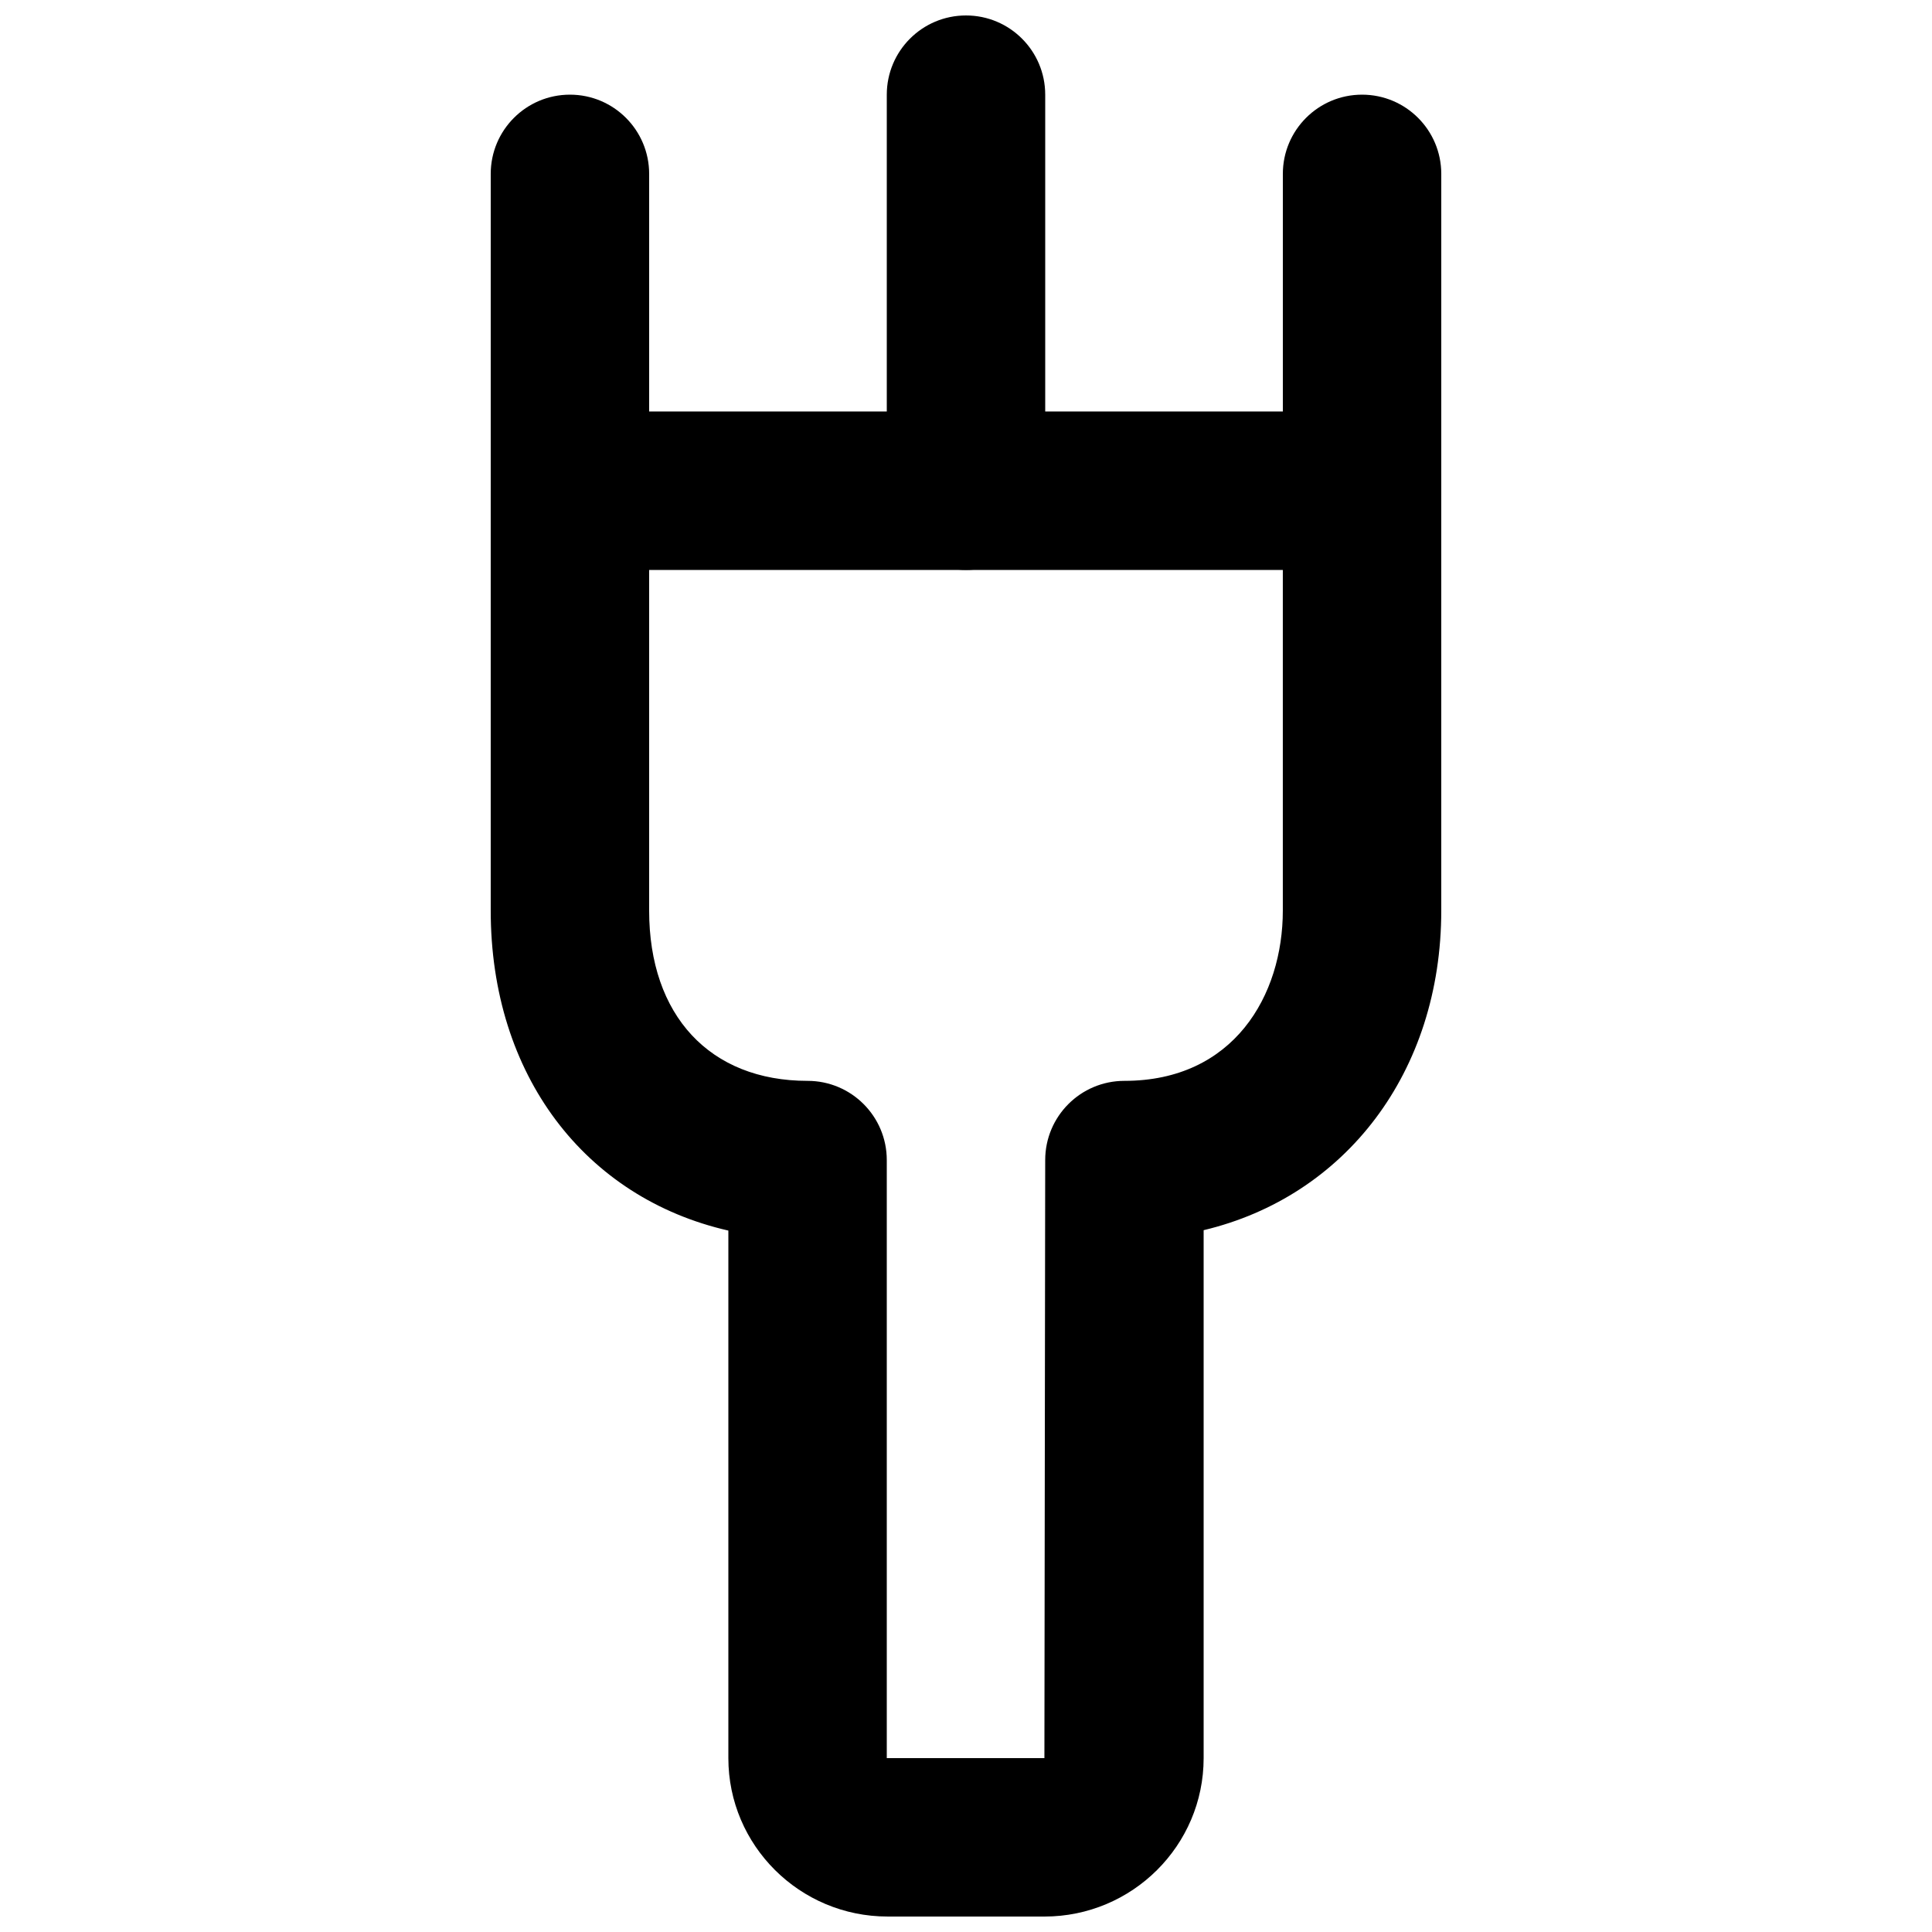
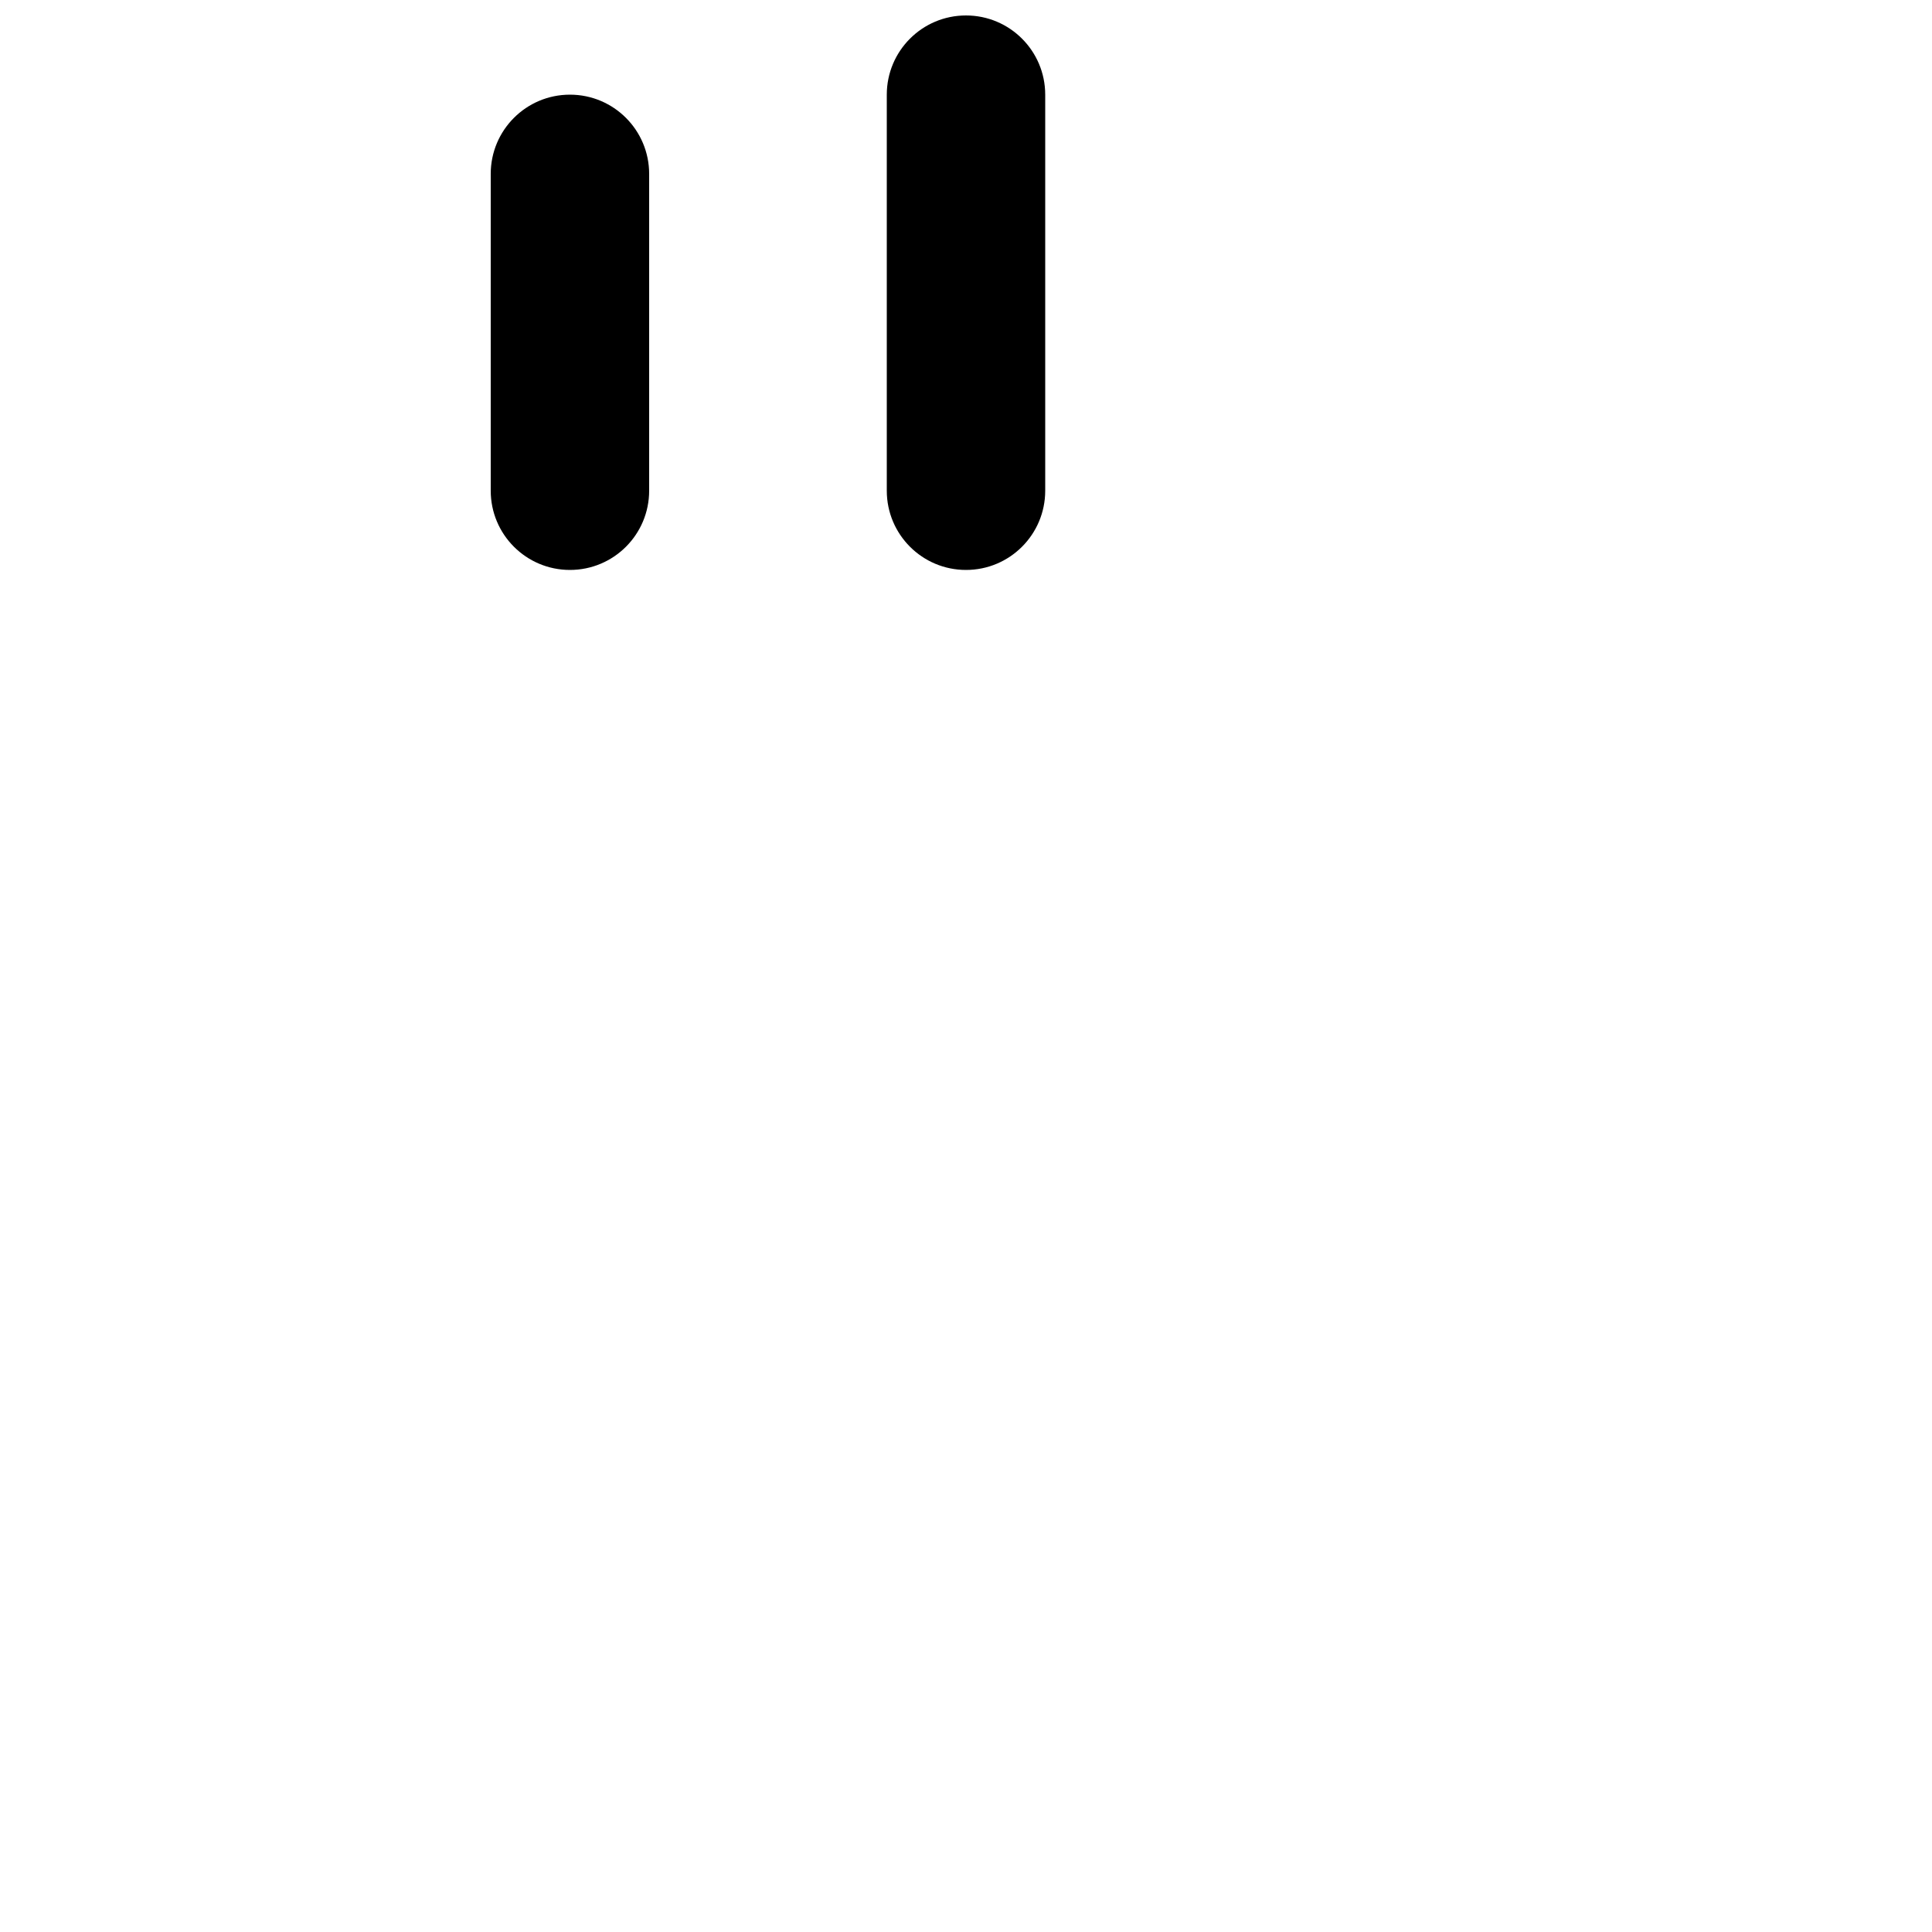
<svg xmlns="http://www.w3.org/2000/svg" width="800px" height="800px" version="1.1" viewBox="144 144 512 512">
  <defs>
    <clipPath id="b">
-       <path d="m274 253h252v398.9h-252z" />
+       <path d="m274 253v398.9h-252z" />
    </clipPath>
    <clipPath id="a">
      <path d="m379 148.09h42v147.91h-42z" />
    </clipPath>
  </defs>
  <g clip-path="url(#b)">
    <path d="m316.03 295.04v90.266c0 27.836 16.102 45.133 41.984 45.133 11.605 0 20.992 9.402 20.992 20.992v158.49h41.773l0.211-158.49c0-11.59 9.383-20.992 20.992-20.992 29.008 0 41.98-22.672 41.98-45.133v-90.266zm104.75 356.86h-41.566c-23.277 0-42.191-18.828-42.191-41.984v-139.8c-37.953-8.672-62.977-41.145-62.977-84.809v-111.26c0-11.59 9.383-20.992 20.992-20.992h209.92c11.609 0 20.992 9.402 20.992 20.992v111.26c0 42.887-25.484 75.781-62.973 84.703v139.91c0 23.156-18.914 41.984-42.195 41.984z" fill-rule="evenodd" />
  </g>
  <path d="m295.04 295.04c-11.609 0-20.992-9.406-20.992-20.992v-83.969c0-11.586 9.383-20.992 20.992-20.992 11.609 0 20.992 9.406 20.992 20.992v83.969c0 11.586-9.383 20.992-20.992 20.992" fill-rule="evenodd" />
-   <path d="m504.96 295.04c-11.605 0-20.992-9.406-20.992-20.992v-83.969c0-11.586 9.387-20.992 20.992-20.992 11.609 0 20.992 9.406 20.992 20.992v83.969c0 11.586-9.383 20.992-20.992 20.992" fill-rule="evenodd" />
  <g clip-path="url(#a)">
    <path d="m400 295.04c-11.609 0-20.992-9.406-20.992-20.992v-104.96c0-11.586 9.383-20.992 20.992-20.992 11.605 0 20.992 9.406 20.992 20.992v104.96c0 11.586-9.387 20.992-20.992 20.992" fill-rule="evenodd" />
  </g>
</svg>